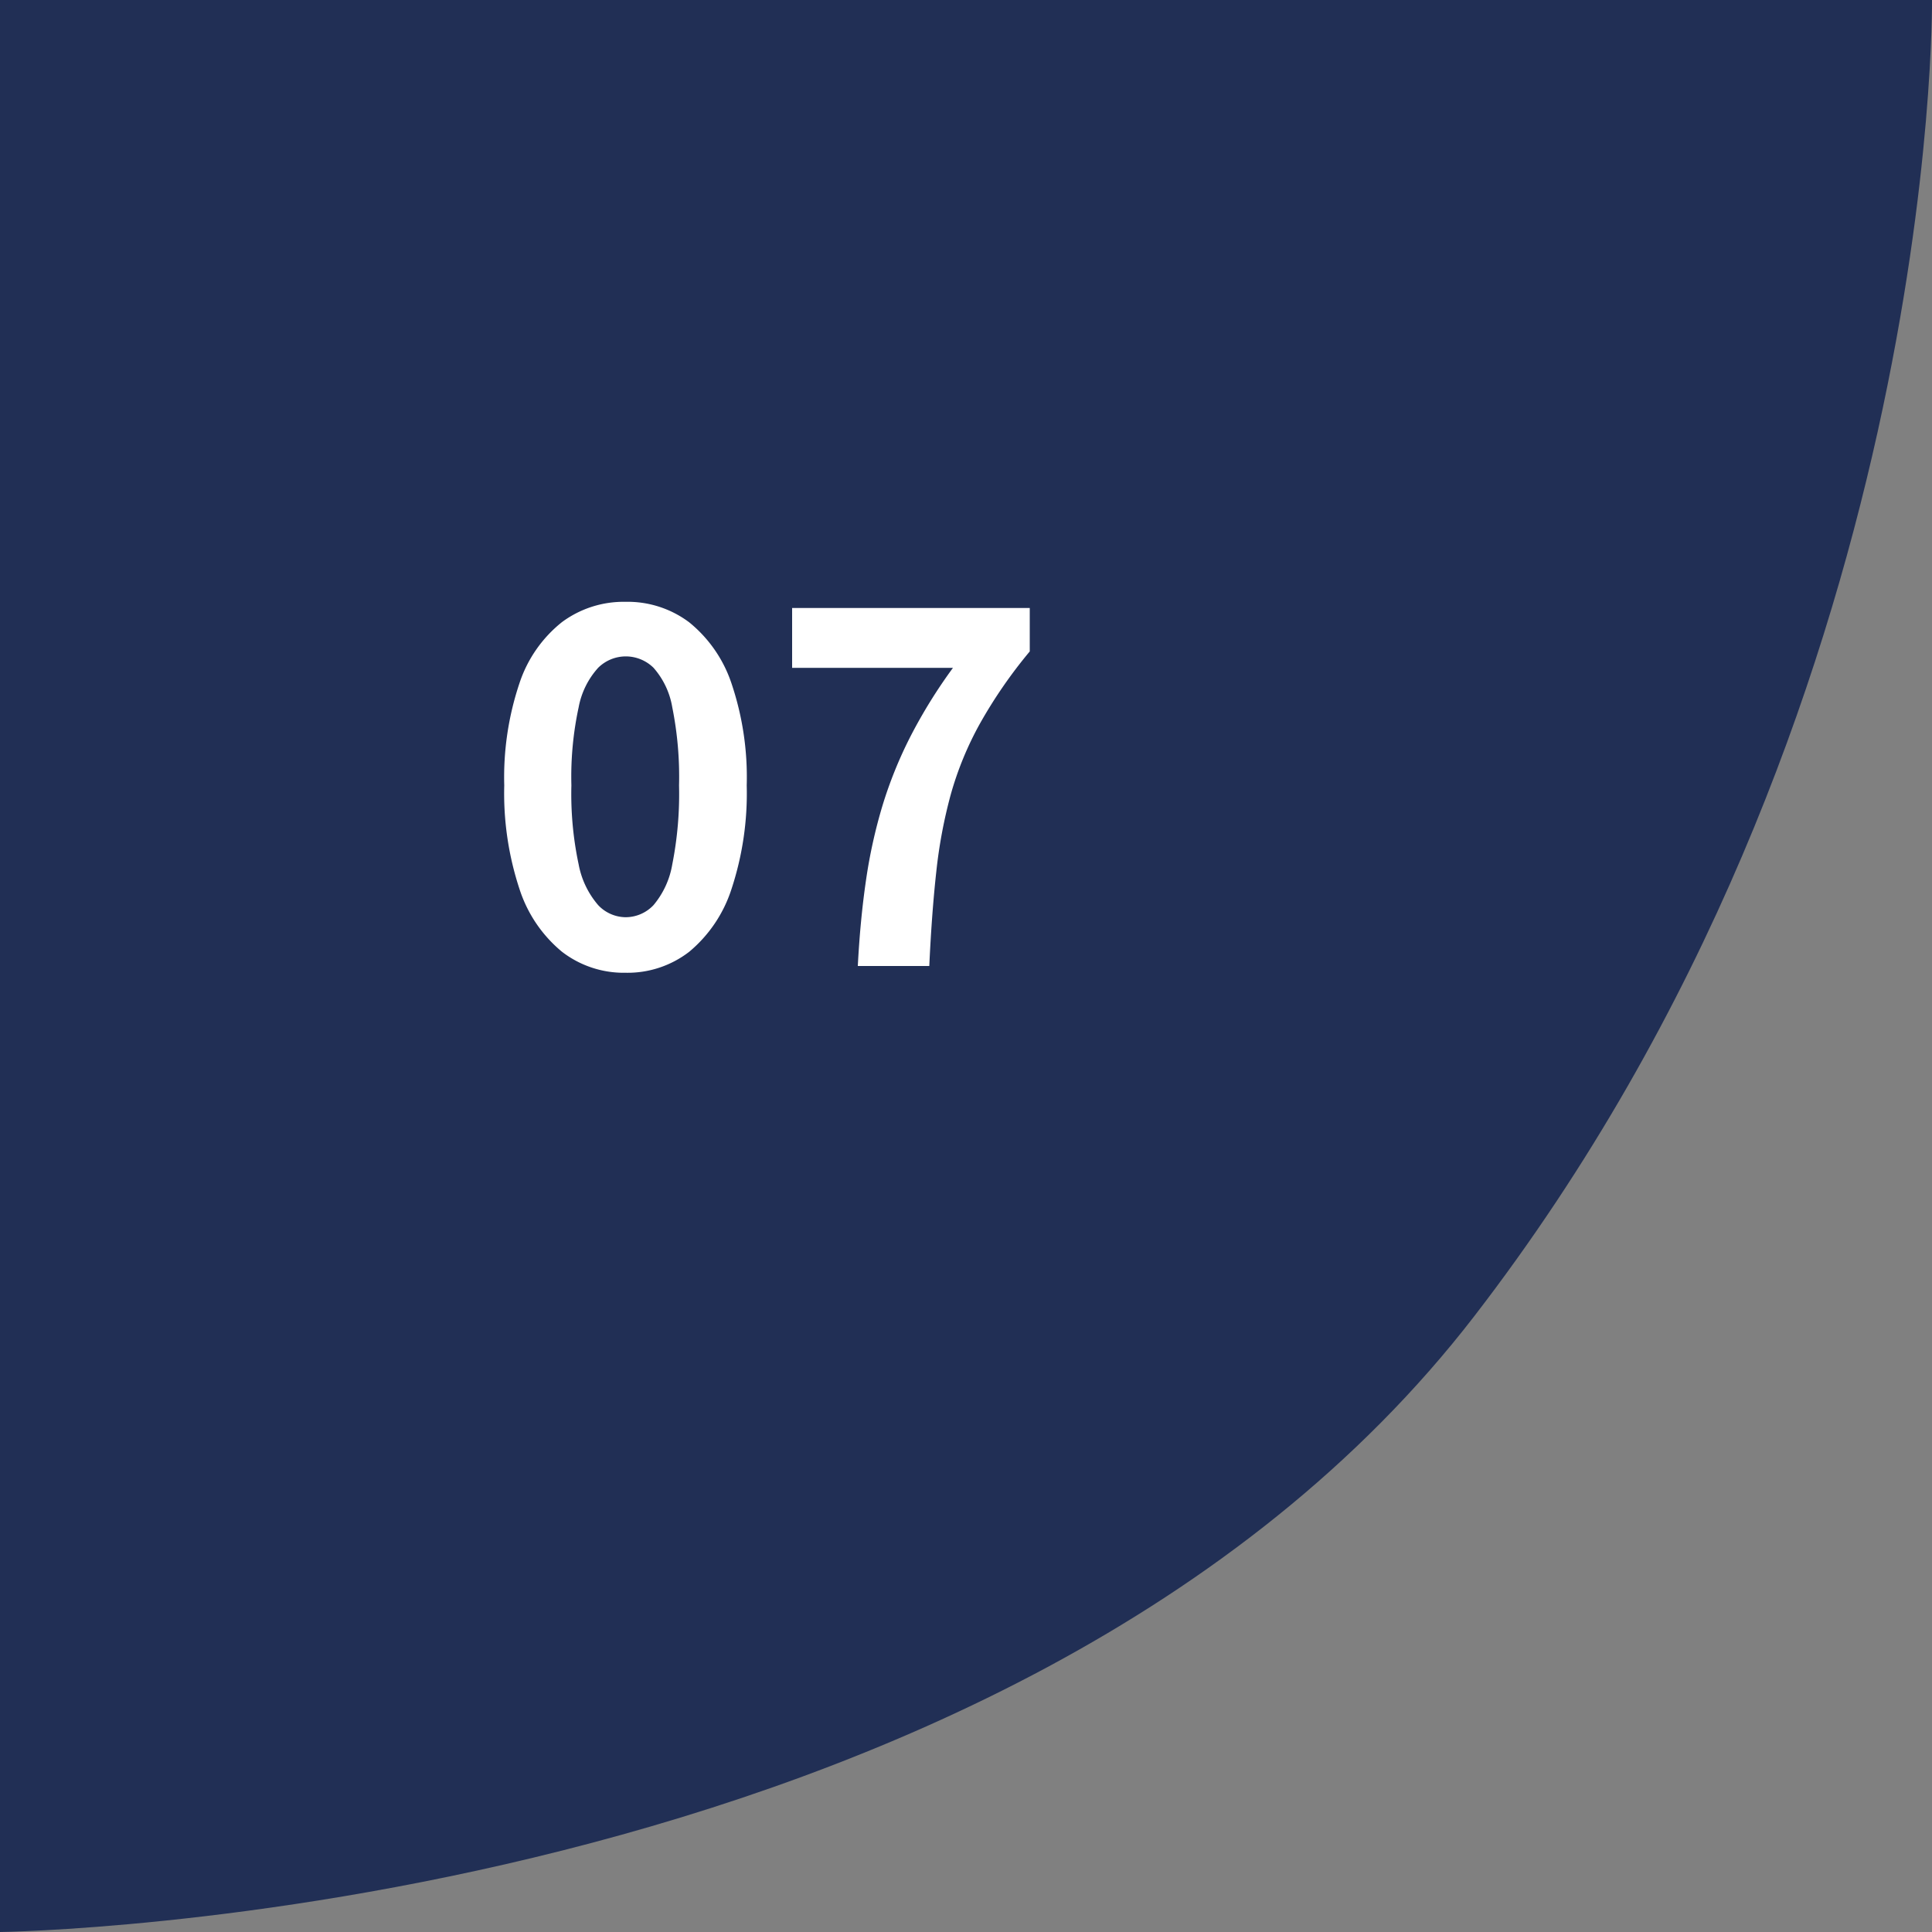
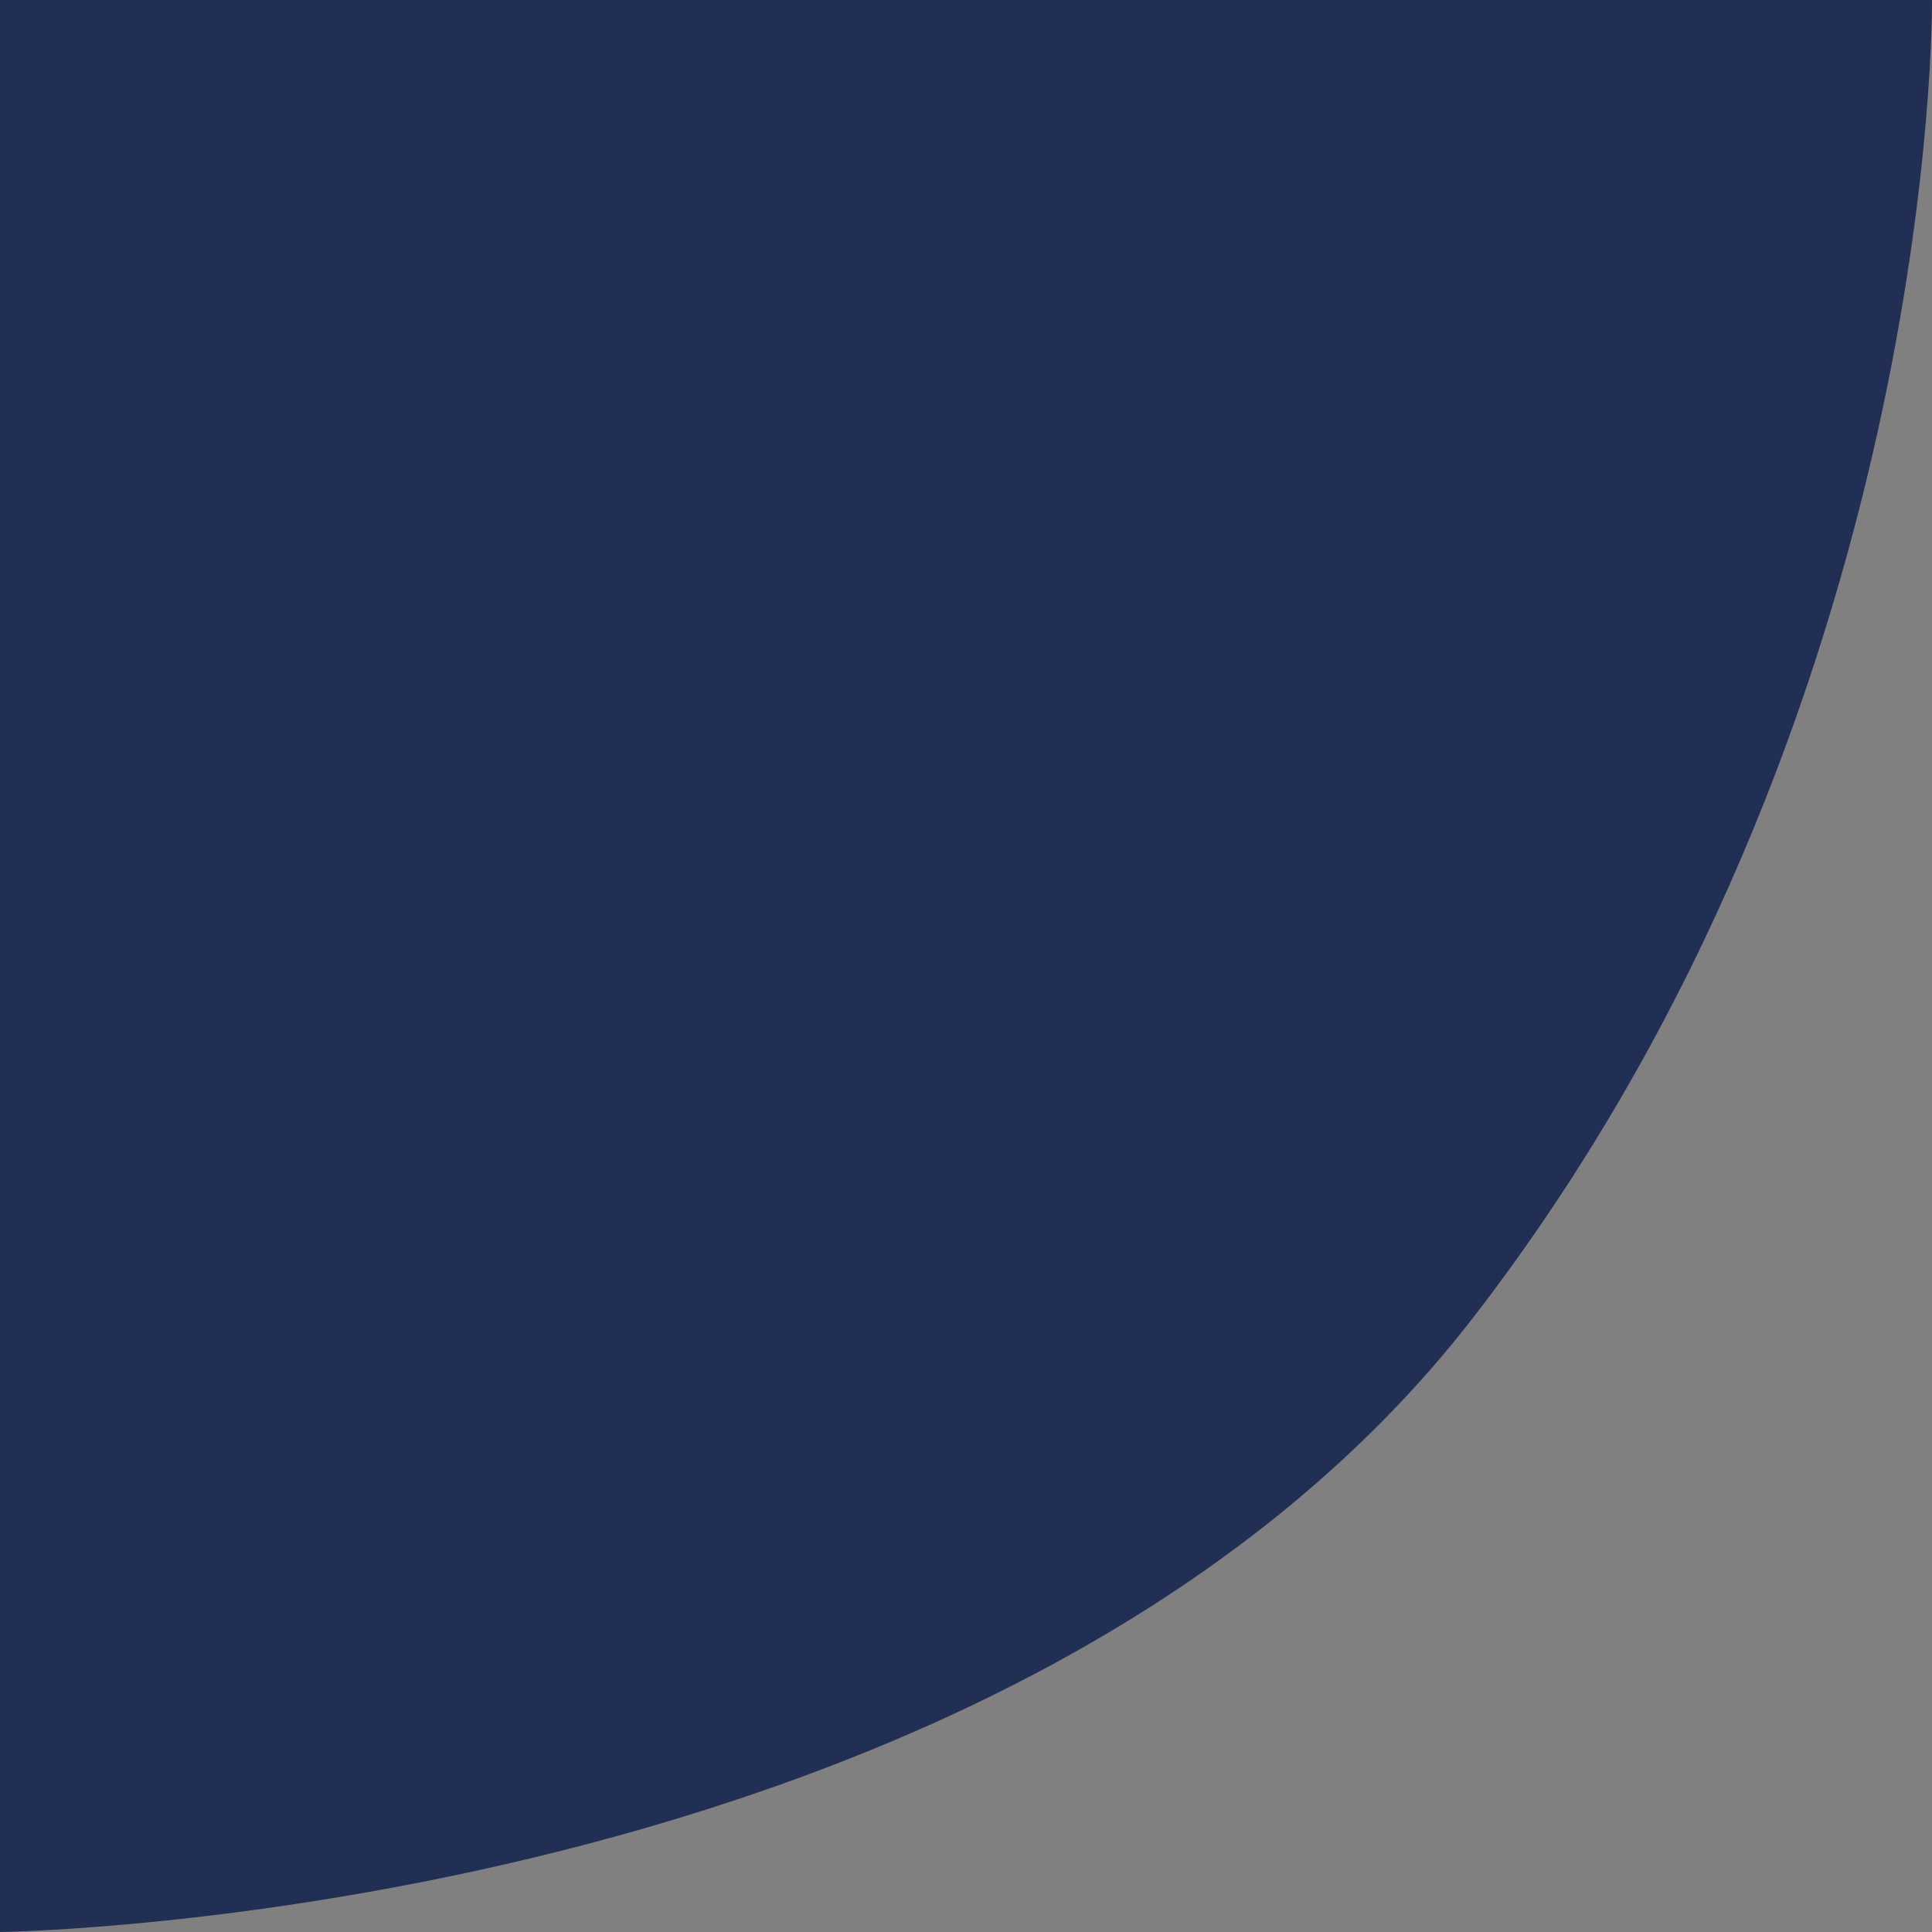
<svg xmlns="http://www.w3.org/2000/svg" width="72" height="72" viewBox="0 0 72 72">
  <rect x="0" y="0" width="72" height="72" fill="#808080" stroke="none" />
  <g id="グループ_191" data-name="グループ 191" transform="translate(-832 -2912)">
    <path id="パス_14" data-name="パス 14" d="M91.177,1701v72s37.6-.456,54.943-22.951S163.177,1701,163.177,1701Z" transform="translate(740.823 1211)" fill="#212f55" />
-     <path id="パス_1011" data-name="パス 1011" d="M5.31.252A3.77,3.77,0,0,1,2.943-.531a5.028,5.028,0,0,1-1.584-2.34A11.377,11.377,0,0,1,.792-6.732a11,11,0,0,1,.567-3.807,4.852,4.852,0,0,1,1.584-2.277,3.86,3.86,0,0,1,2.367-.756,3.818,3.818,0,0,1,2.376.765A4.944,4.944,0,0,1,9.261-10.53a10.922,10.922,0,0,1,.567,3.8,11.377,11.377,0,0,1-.567,3.861A5.061,5.061,0,0,1,7.686-.531,3.76,3.76,0,0,1,5.31.252Zm0-2.07a1.432,1.432,0,0,0,1.044-.45,3.18,3.18,0,0,0,.7-1.521,13.463,13.463,0,0,0,.252-2.943,13.1,13.1,0,0,0-.252-2.907,2.966,2.966,0,0,0-.7-1.476,1.478,1.478,0,0,0-1.044-.423,1.468,1.468,0,0,0-1.017.423,3.016,3.016,0,0,0-.729,1.476,12.255,12.255,0,0,0-.27,2.907,12.593,12.593,0,0,0,.27,2.943,3.233,3.233,0,0,0,.729,1.521A1.424,1.424,0,0,0,5.31-1.818ZM13.968,0q.09-1.728.306-3.2a19.142,19.142,0,0,1,.612-2.772,15.824,15.824,0,0,1,1.035-2.565,19.141,19.141,0,0,1,1.593-2.574H11.52v-2.232h8.856v1.62a17.827,17.827,0,0,0-1.863,2.7,12.269,12.269,0,0,0-1.08,2.628,18.327,18.327,0,0,0-.54,2.88Q16.722-1.962,16.632,0Z" transform="translate(850 2948)" fill="#fff" />
  </g>
</svg>